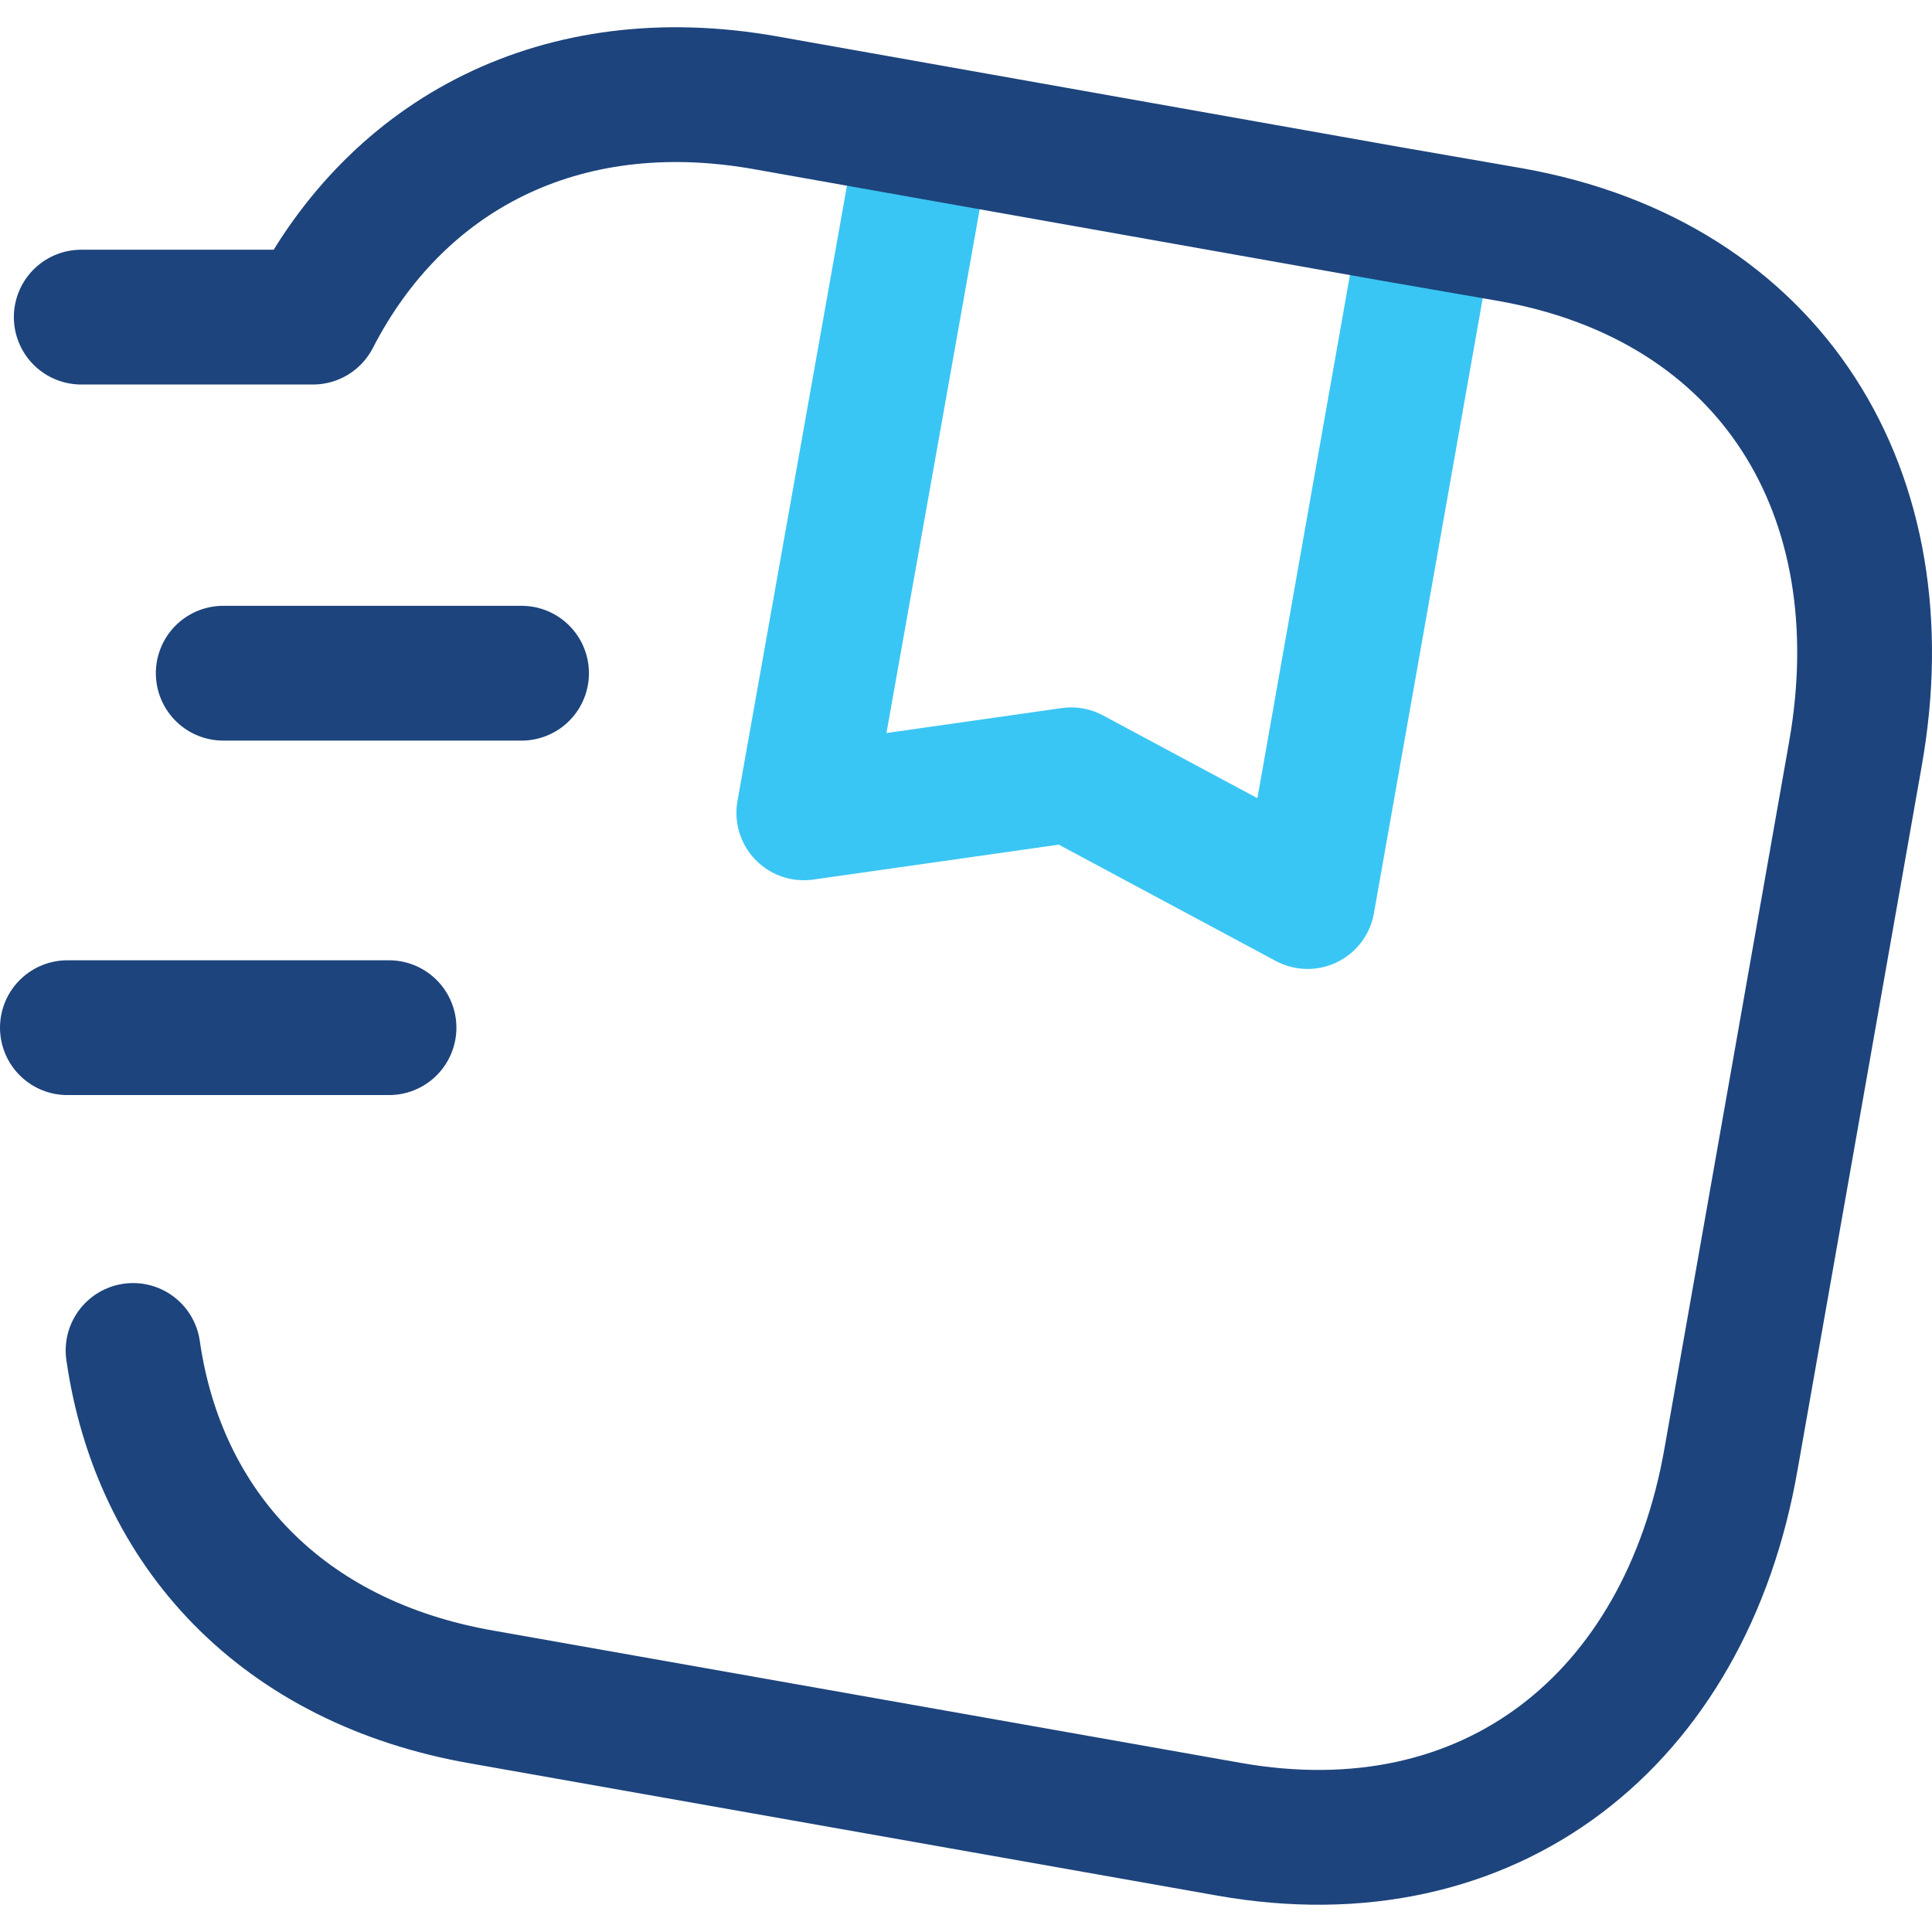
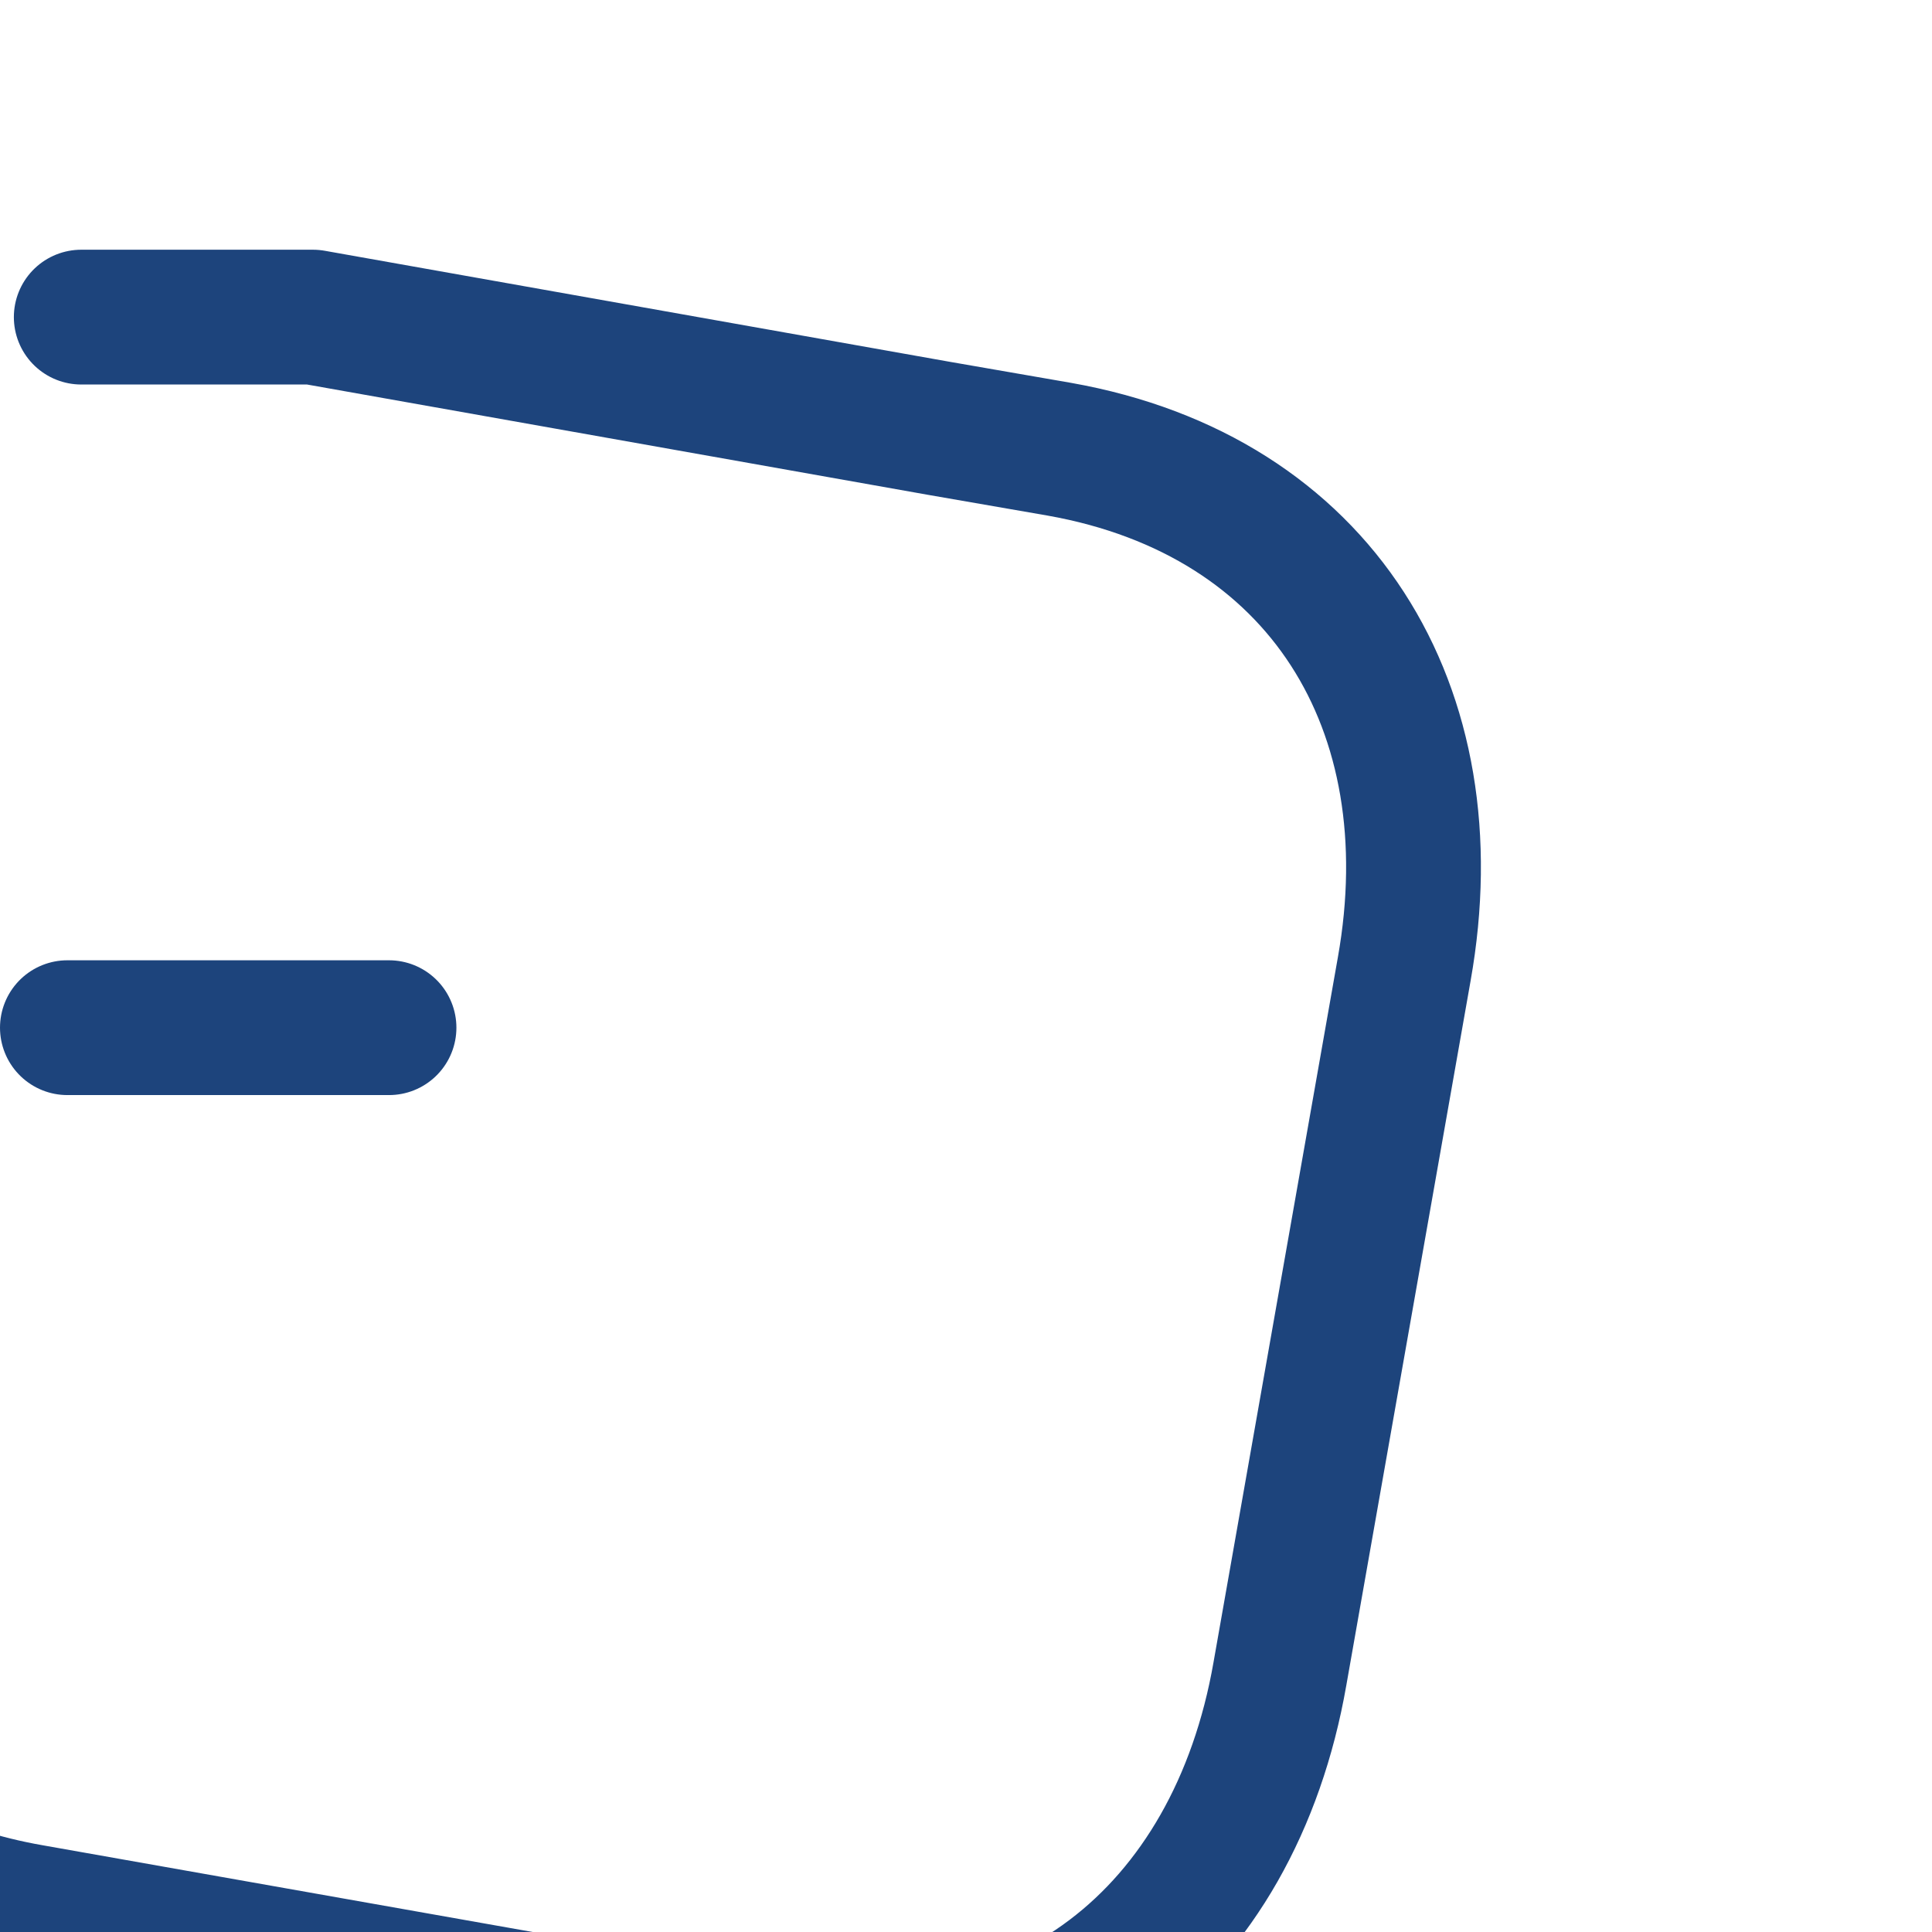
<svg xmlns="http://www.w3.org/2000/svg" id="a" viewBox="0 0 172 172">
-   <path d="M127.078,19.939l-10.67,60.323-21.045-11.283-23.802,3.386,10.721-60.247" fill="none" isolation="isolate" stroke="#3ac6f4" stroke-linecap="round" stroke-linejoin="round" stroke-width="12" />
-   <path d="M7.234,28.232h20.626c7.486-14.543,22.071-22.264,40.159-19.105l55.71,9.897,10.745,1.865c23.298,4.133,34.833,23.062,30.699,46.283l-11.065,62.725c-4.05,23.213-21.424,37.084-44.721,32.95l-66.455-11.762c-17.87-3.109-28.809-15.004-31.085-30.858" fill="none" stroke="#1d447c" stroke-linecap="round" stroke-linejoin="round" stroke-width="12" />
+   <path d="M7.234,28.232h20.626l55.71,9.897,10.745,1.865c23.298,4.133,34.833,23.062,30.699,46.283l-11.065,62.725c-4.05,23.213-21.424,37.084-44.721,32.95l-66.455-11.762c-17.87-3.109-28.809-15.004-31.085-30.858" fill="none" stroke="#1d447c" stroke-linecap="round" stroke-linejoin="round" stroke-width="12" />
  <path d="M6,91.491h28.632" fill="none" stroke="#1d447c" stroke-linecap="round" stroke-linejoin="round" stroke-width="12" />
-   <path d="M19.875,59.933h26.557" fill="none" stroke="#1d447c" stroke-linecap="round" stroke-linejoin="round" stroke-width="12" />
</svg>